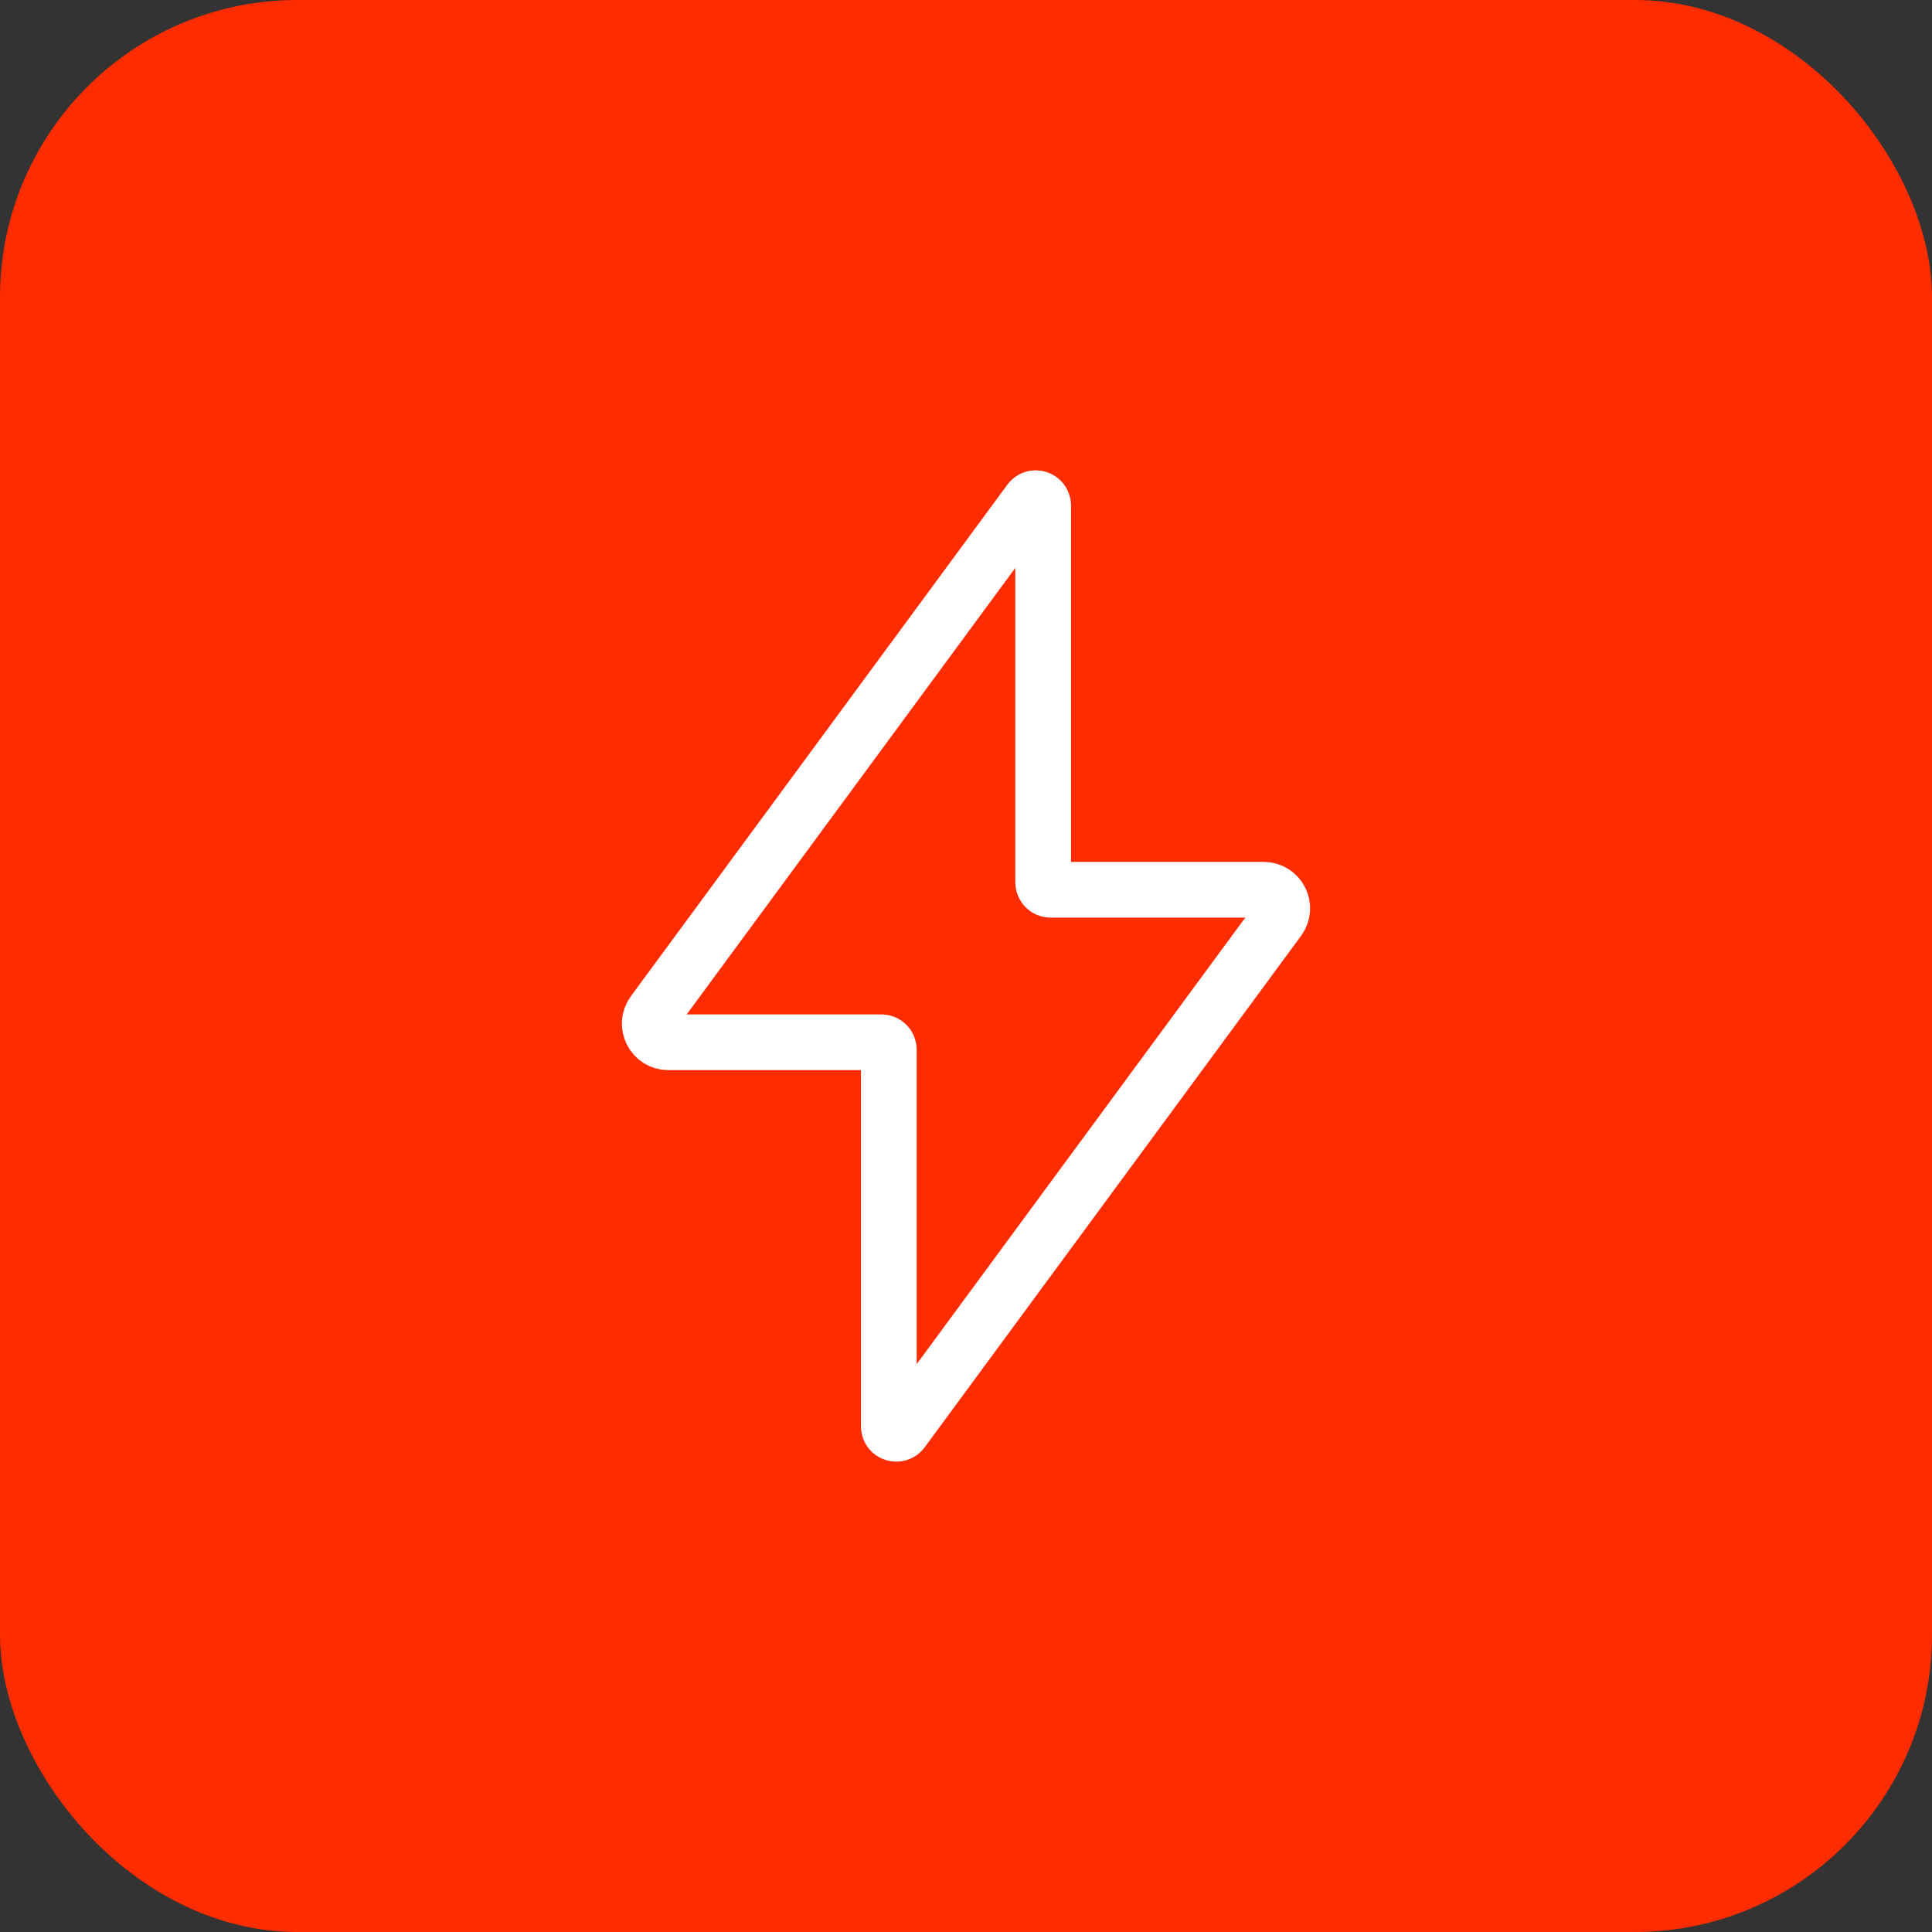
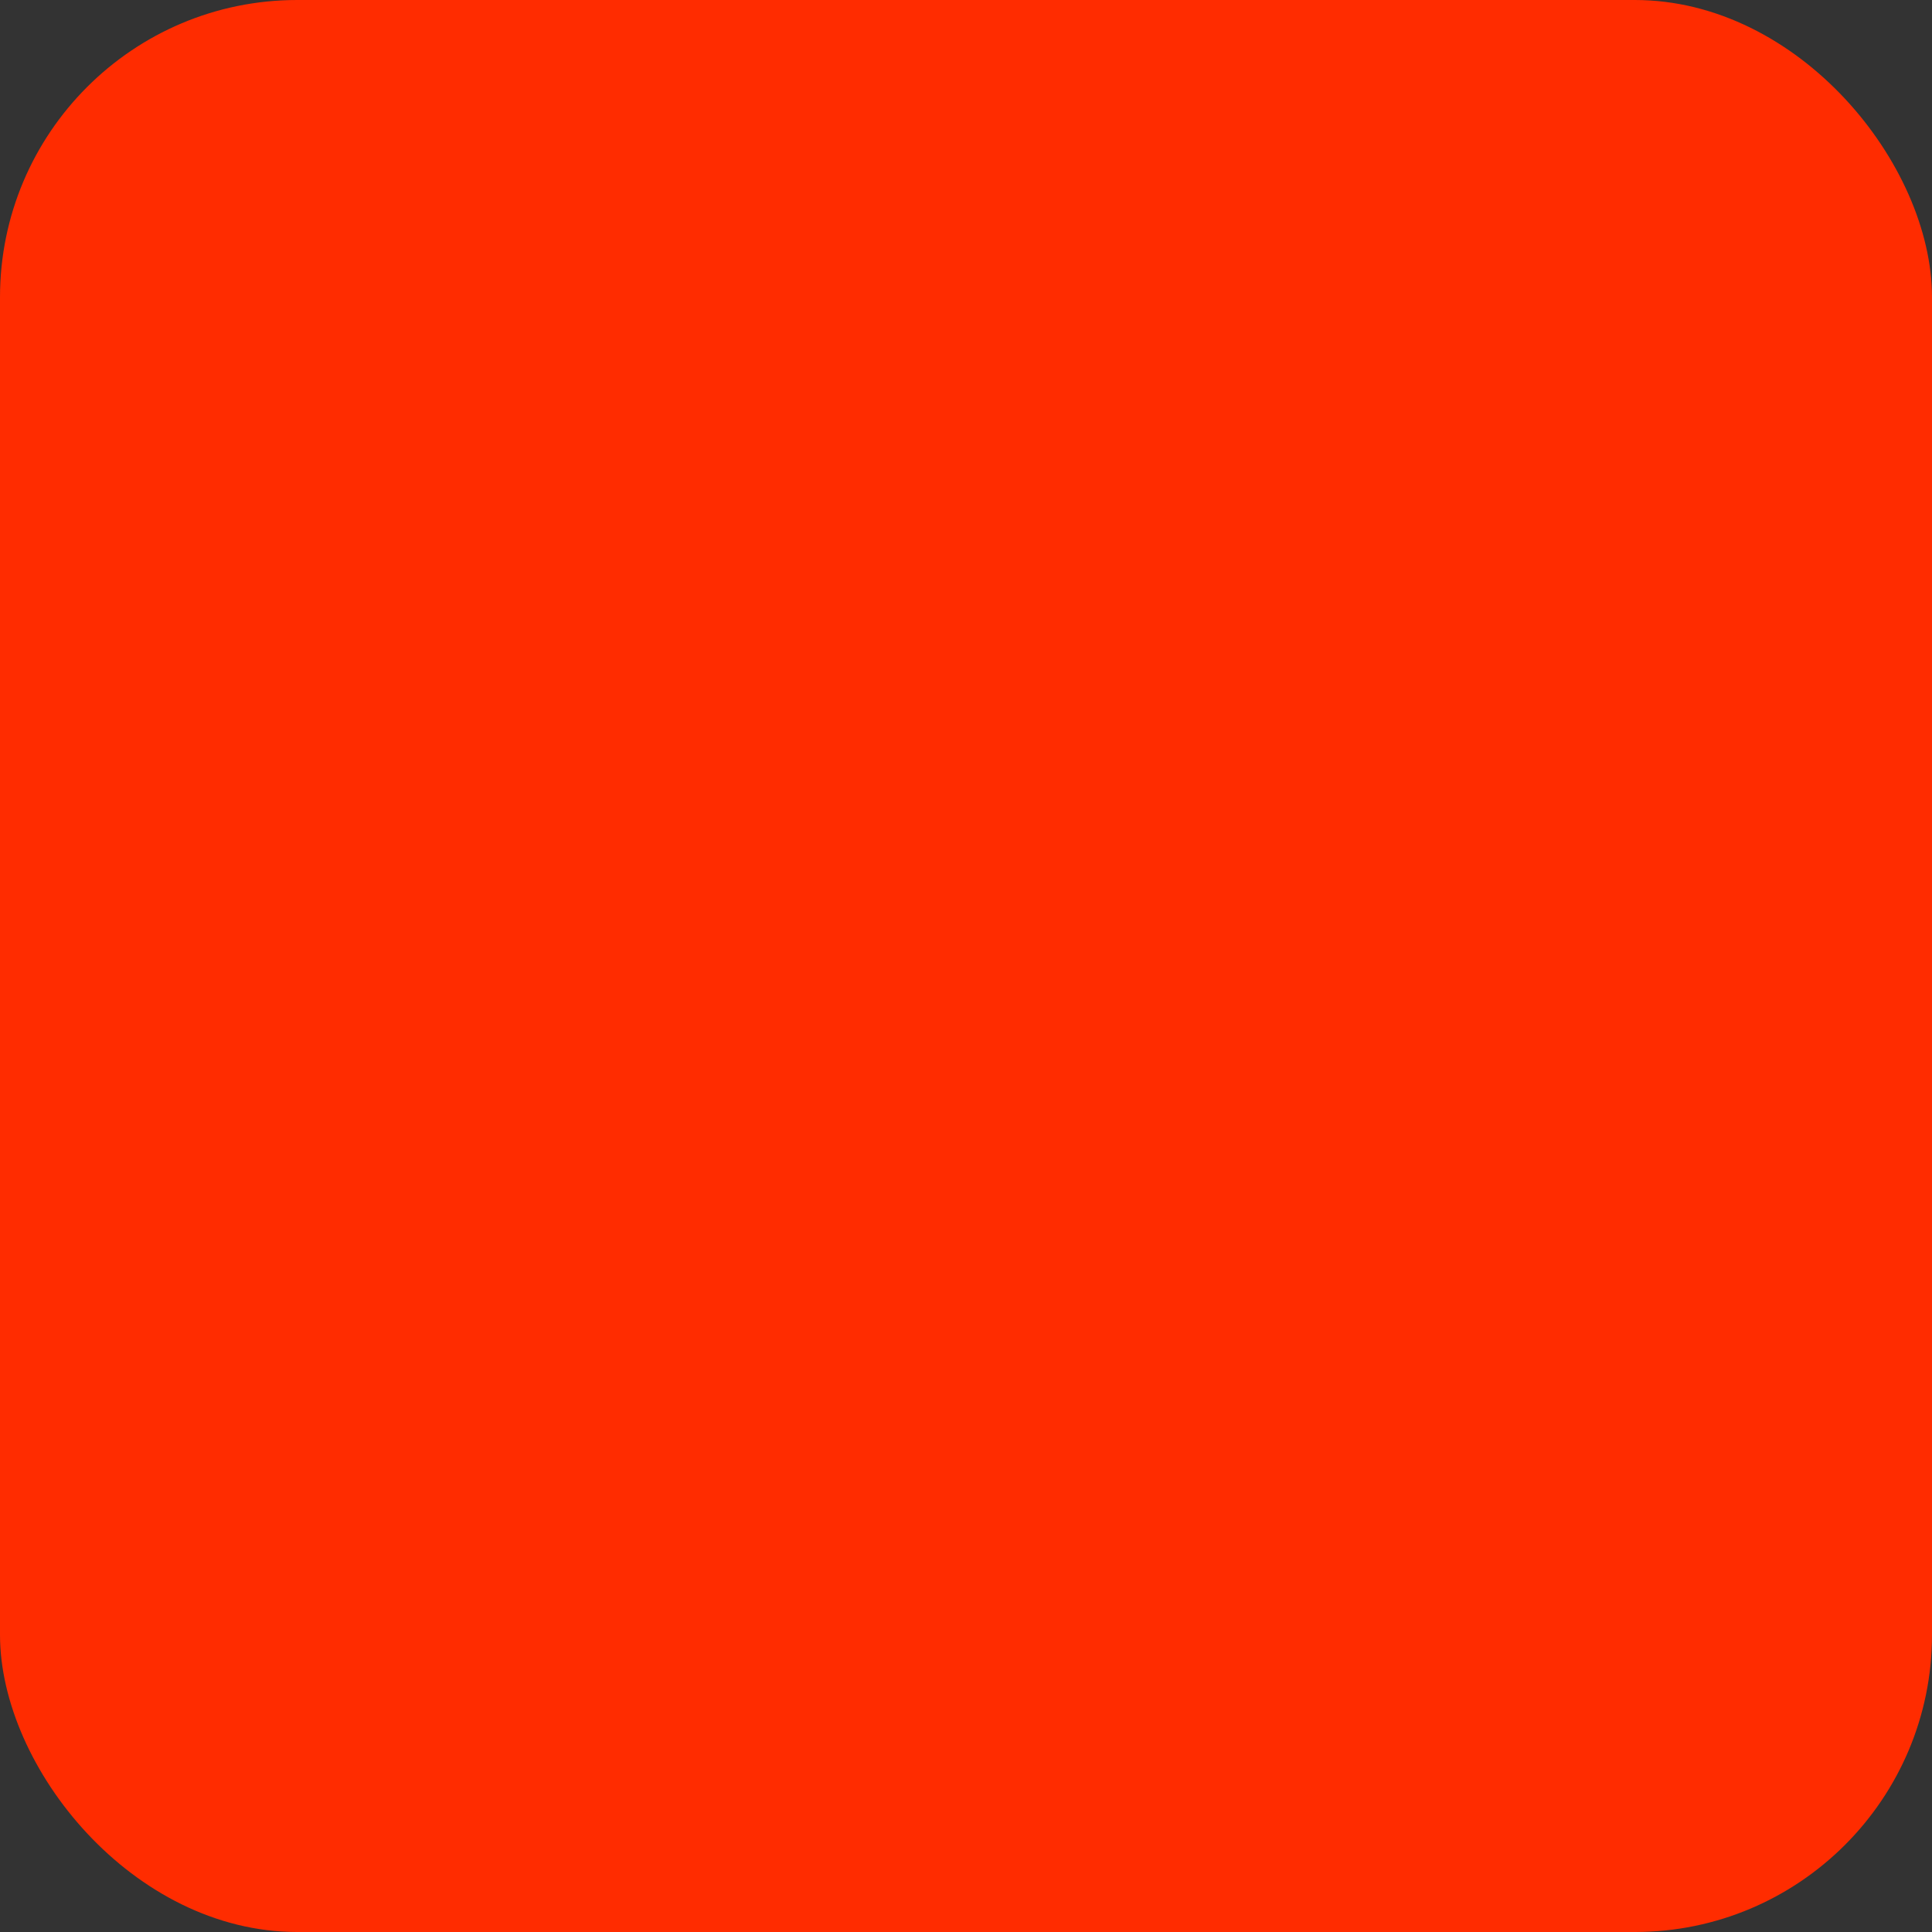
<svg xmlns="http://www.w3.org/2000/svg" width="52" height="52" viewBox="0 0 52 52" fill="none">
  <rect x="0" y="0" width="52" height="52" fill="#333333" stroke="none" />
  <rect width="52" height="52" rx="8" fill="#FF2C00" />
-   <path d="M28.277 23.948C28.166 23.948 28.077 23.858 28.077 23.747V13.609C28.077 13.416 27.83 13.335 27.716 13.491L17.586 27.256C17.343 27.586 17.579 28.053 17.989 28.053H23.723C23.834 28.053 23.923 28.142 23.923 28.253V38.391C23.923 38.584 24.17 38.665 24.284 38.509L34.414 24.744C34.657 24.414 34.421 23.948 34.011 23.948H28.277Z" stroke="white" stroke-width="1.5" />
</svg>